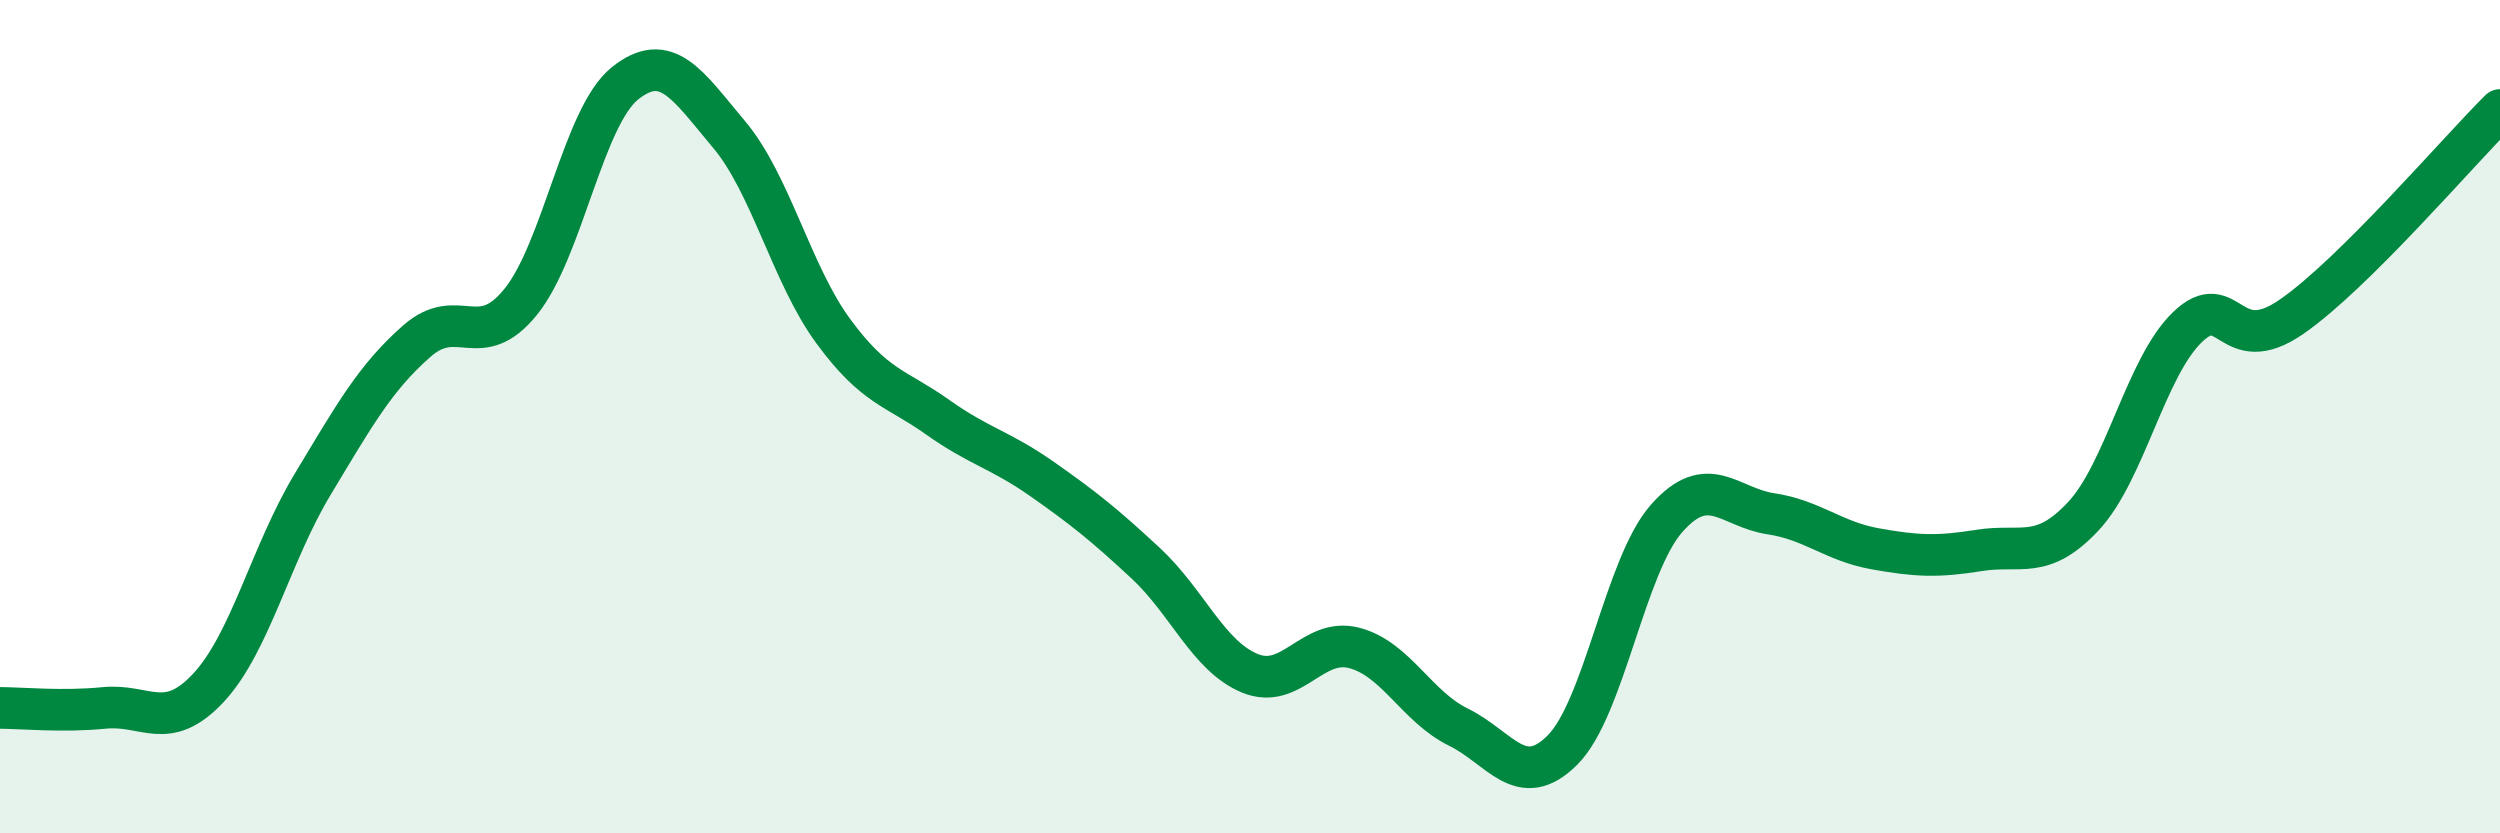
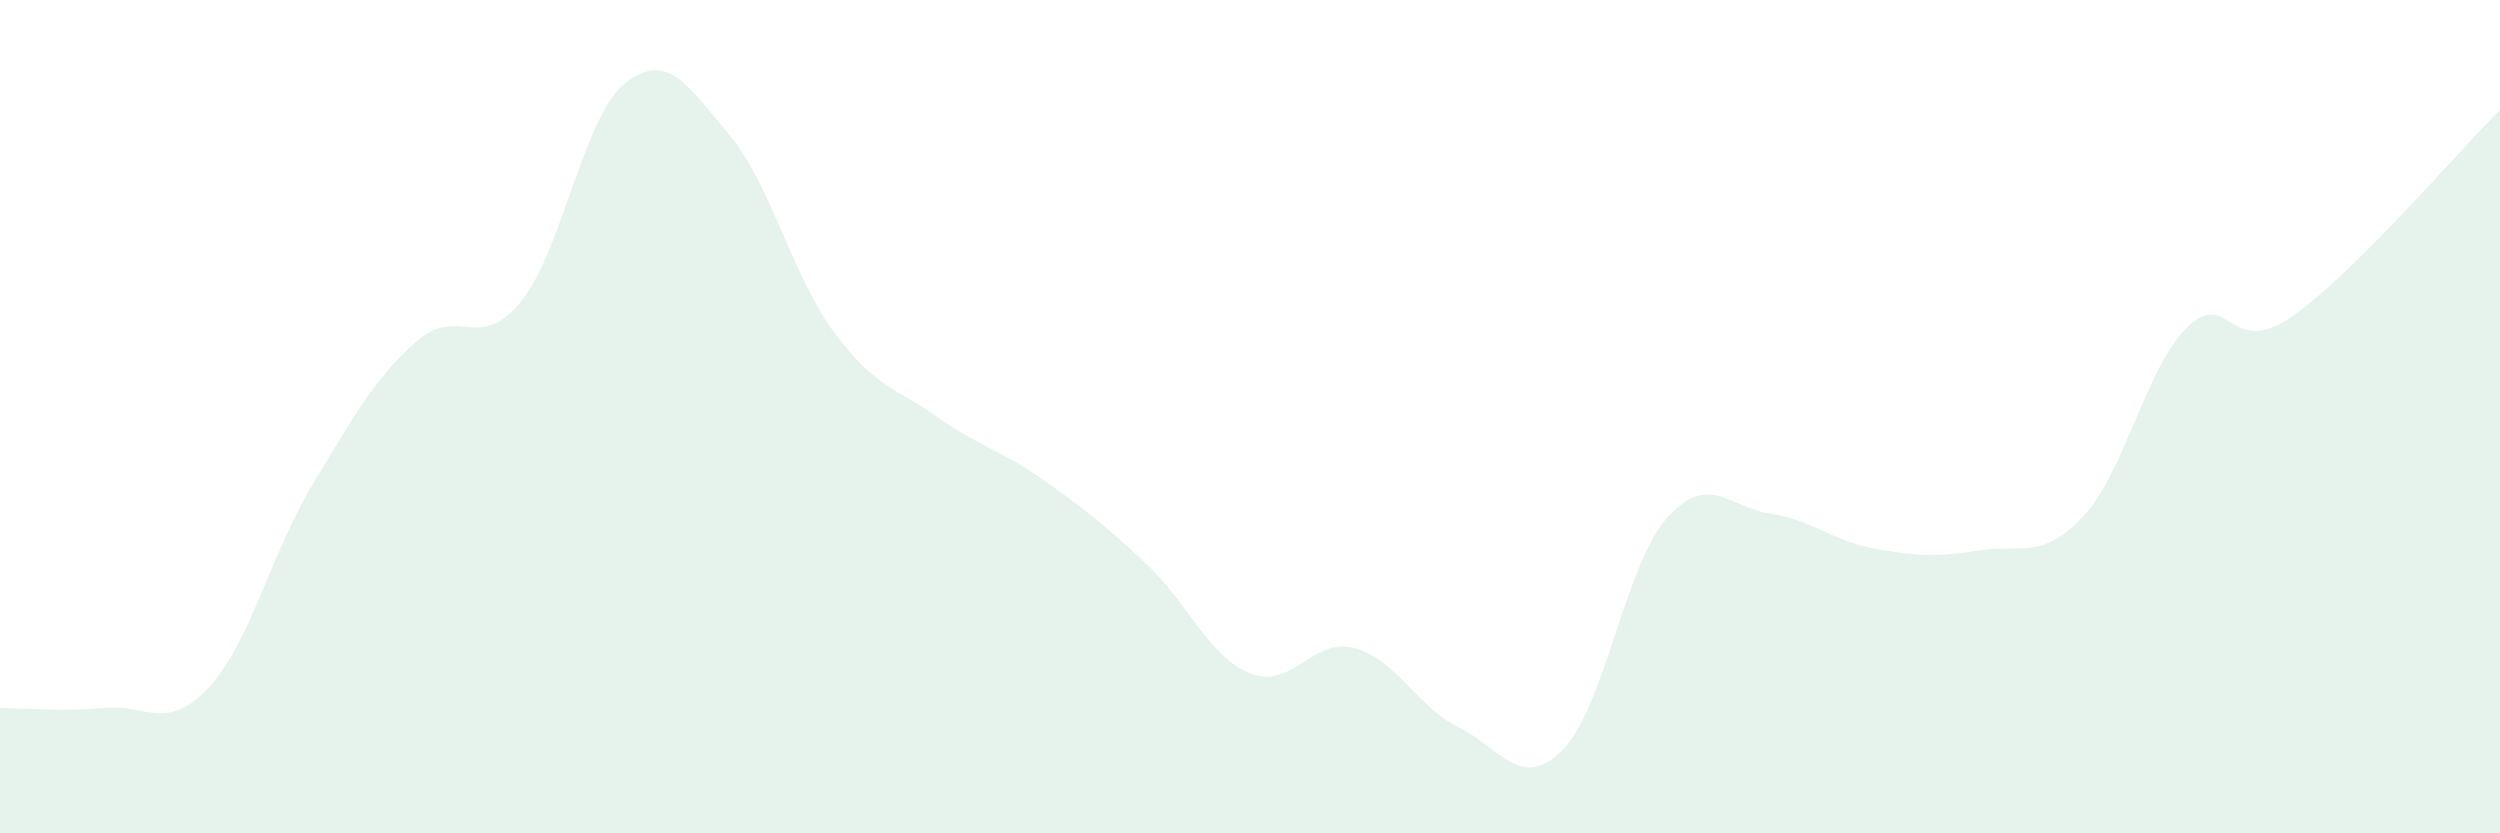
<svg xmlns="http://www.w3.org/2000/svg" width="60" height="20" viewBox="0 0 60 20">
  <path d="M 0,16.99 C 0.5,16.99 1.5,17.09 2.5,16.99 C 3.5,16.89 4,17.58 5,16.51 C 6,15.44 6.5,13.29 7.5,11.63 C 8.5,9.97 9,9.07 10,8.19 C 11,7.31 11.5,8.48 12.5,7.24 C 13.5,6 14,2.8 15,2 C 16,1.2 16.5,2.04 17.5,3.23 C 18.5,4.42 19,6.59 20,7.95 C 21,9.31 21.5,9.3 22.5,10.01 C 23.5,10.72 24,10.79 25,11.49 C 26,12.19 26.5,12.59 27.5,13.52 C 28.5,14.45 29,15.75 30,16.16 C 31,16.57 31.5,15.29 32.5,15.55 C 33.5,15.81 34,16.96 35,17.45 C 36,17.94 36.5,19 37.5,18 C 38.5,17 39,13.57 40,12.44 C 41,11.31 41.5,12.18 42.5,12.33 C 43.5,12.48 44,12.99 45,13.17 C 46,13.35 46.5,13.37 47.5,13.21 C 48.5,13.05 49,13.46 50,12.39 C 51,11.32 51.5,8.81 52.5,7.85 C 53.5,6.89 53.5,8.64 55,7.6 C 56.5,6.56 59,3.63 60,2.64L60 20L0 20Z" fill="#008740" opacity="0.1" stroke-linecap="round" stroke-linejoin="round" />
-   <path d="M 0,16.99 C 0.5,16.99 1.5,17.09 2.5,16.99 C 3.5,16.89 4,17.58 5,16.51 C 6,15.44 6.5,13.29 7.5,11.63 C 8.5,9.97 9,9.07 10,8.19 C 11,7.31 11.5,8.48 12.5,7.24 C 13.5,6 14,2.8 15,2 C 16,1.2 16.5,2.04 17.5,3.23 C 18.5,4.42 19,6.59 20,7.95 C 21,9.31 21.5,9.3 22.5,10.01 C 23.5,10.72 24,10.79 25,11.49 C 26,12.19 26.5,12.59 27.5,13.52 C 28.5,14.45 29,15.75 30,16.16 C 31,16.57 31.5,15.29 32.5,15.55 C 33.5,15.81 34,16.96 35,17.45 C 36,17.94 36.5,19 37.5,18 C 38.5,17 39,13.57 40,12.44 C 41,11.31 41.5,12.18 42.5,12.33 C 43.5,12.48 44,12.99 45,13.17 C 46,13.35 46.5,13.37 47.5,13.21 C 48.5,13.05 49,13.46 50,12.39 C 51,11.32 51.5,8.81 52.5,7.85 C 53.5,6.89 53.5,8.64 55,7.6 C 56.5,6.56 59,3.63 60,2.64" stroke="#008740" stroke-width="1" fill="none" stroke-linecap="round" stroke-linejoin="round" />
</svg>